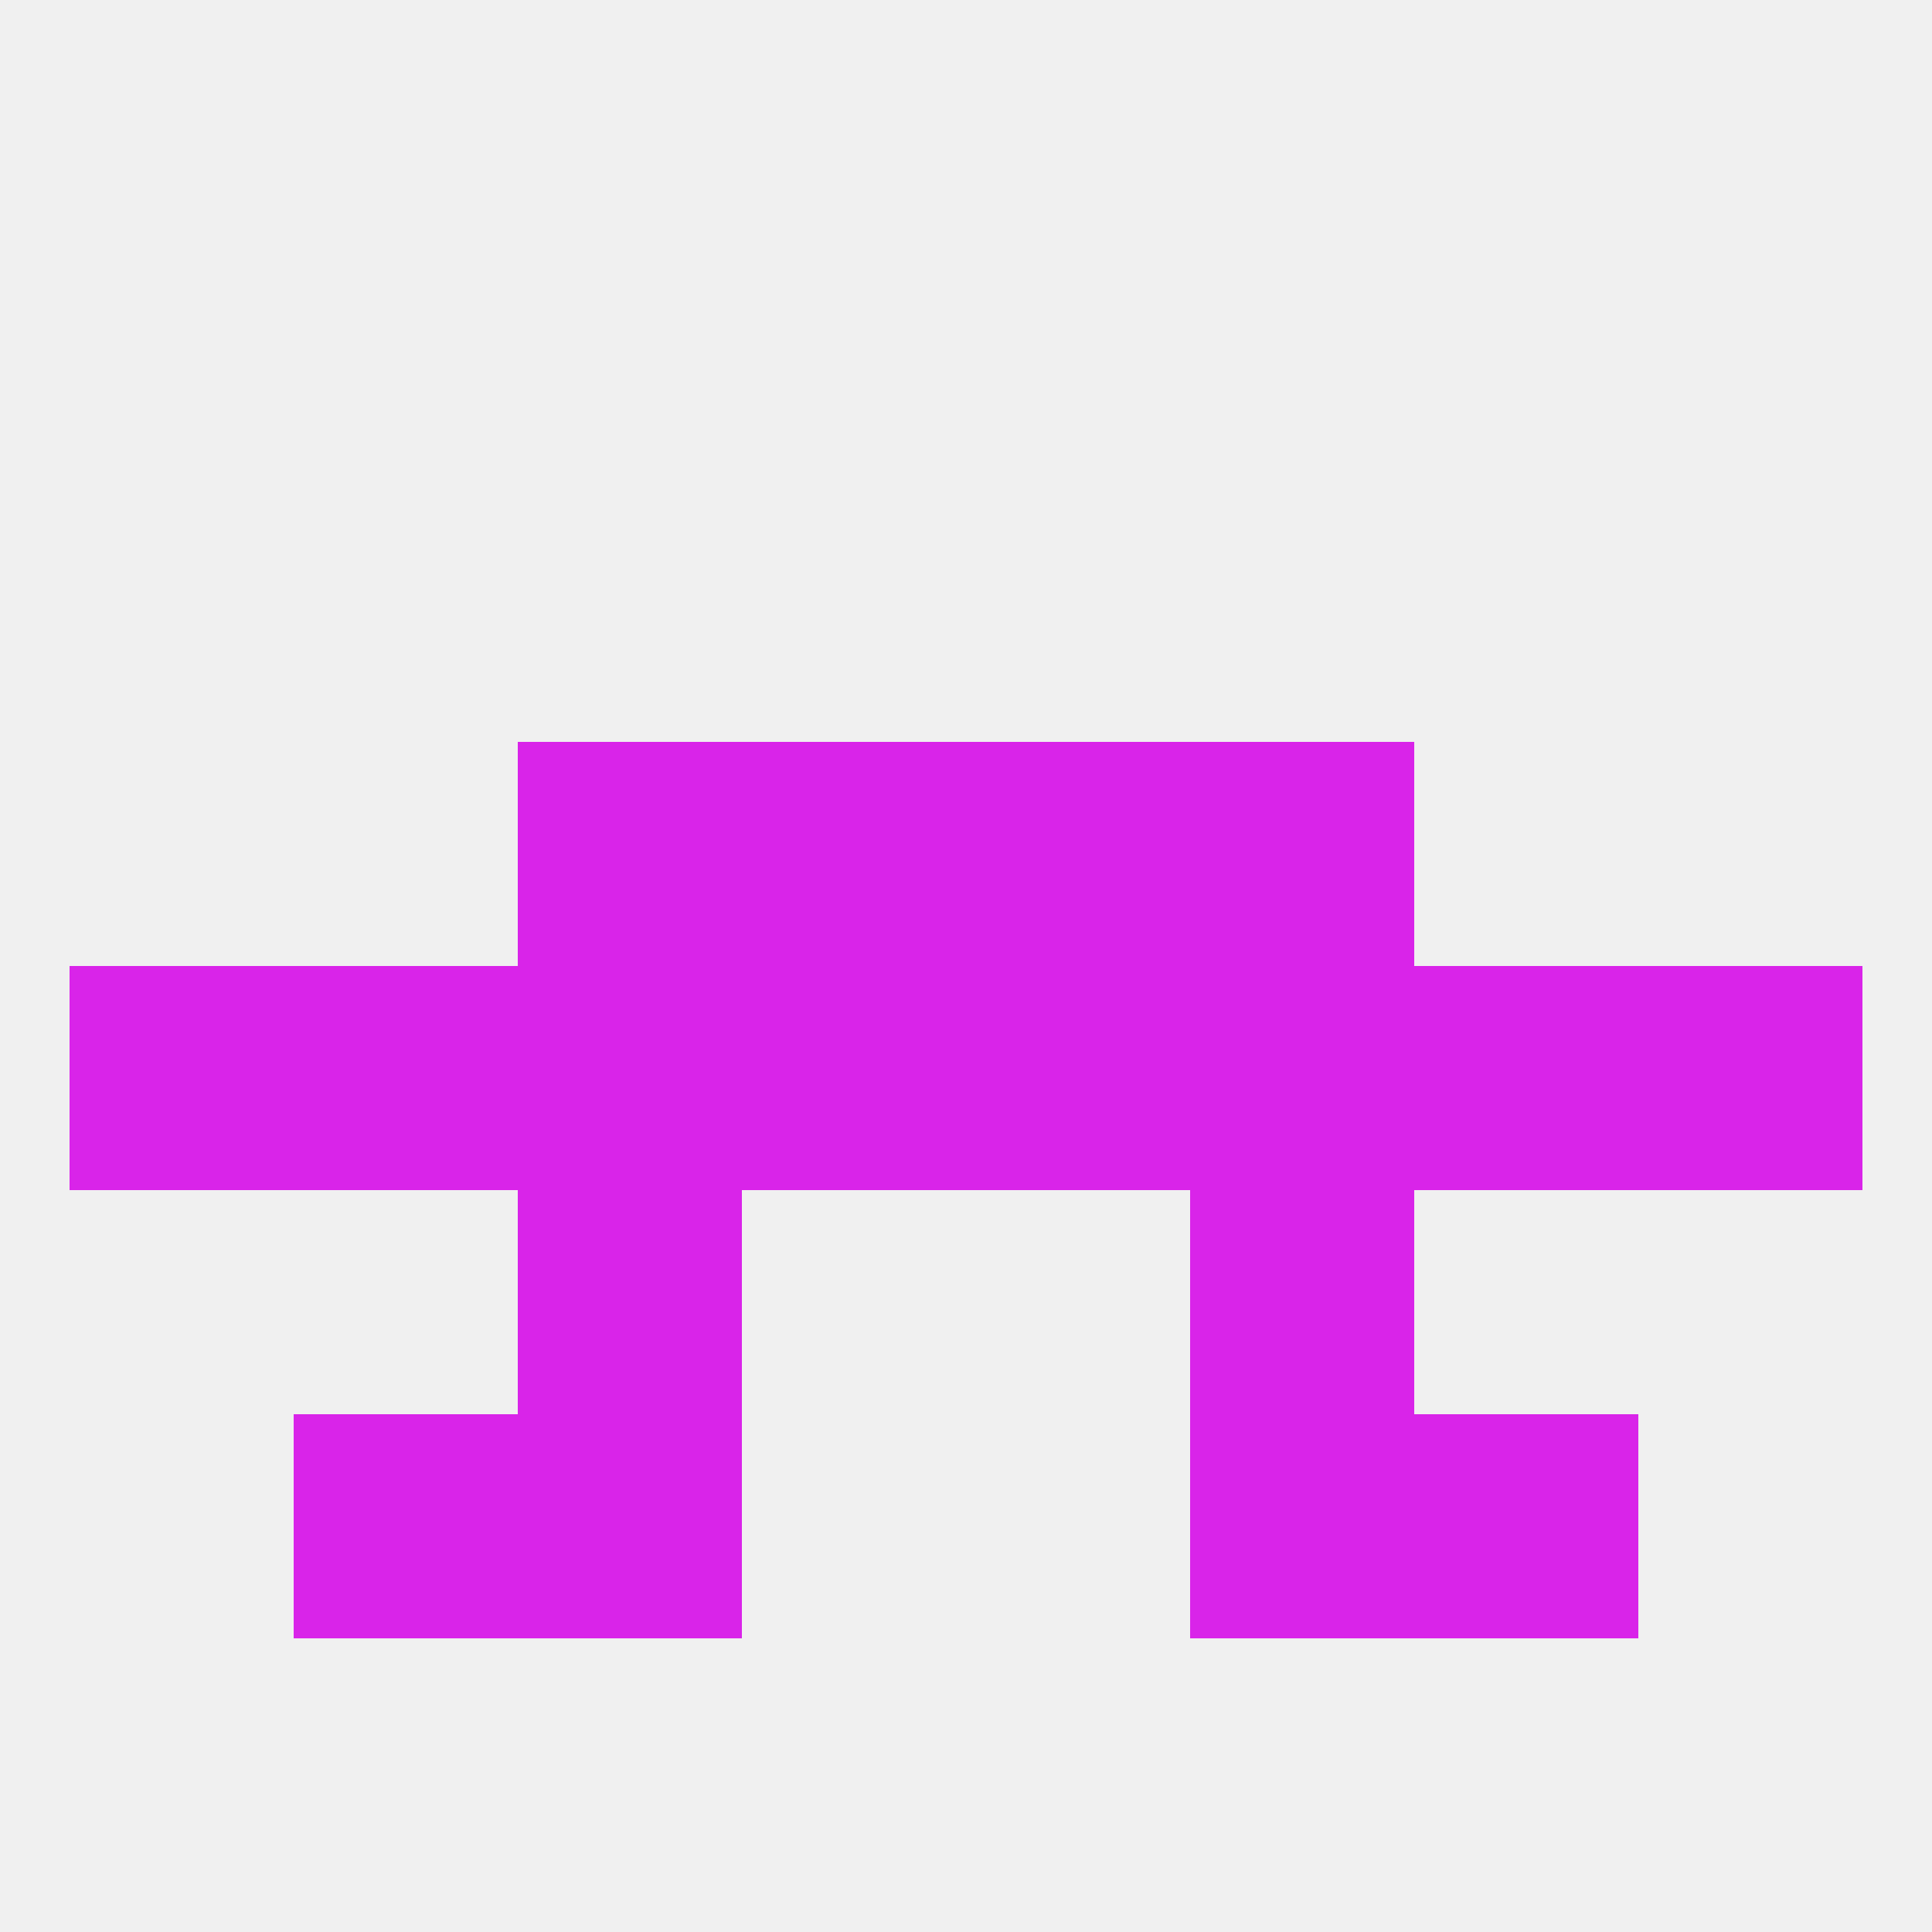
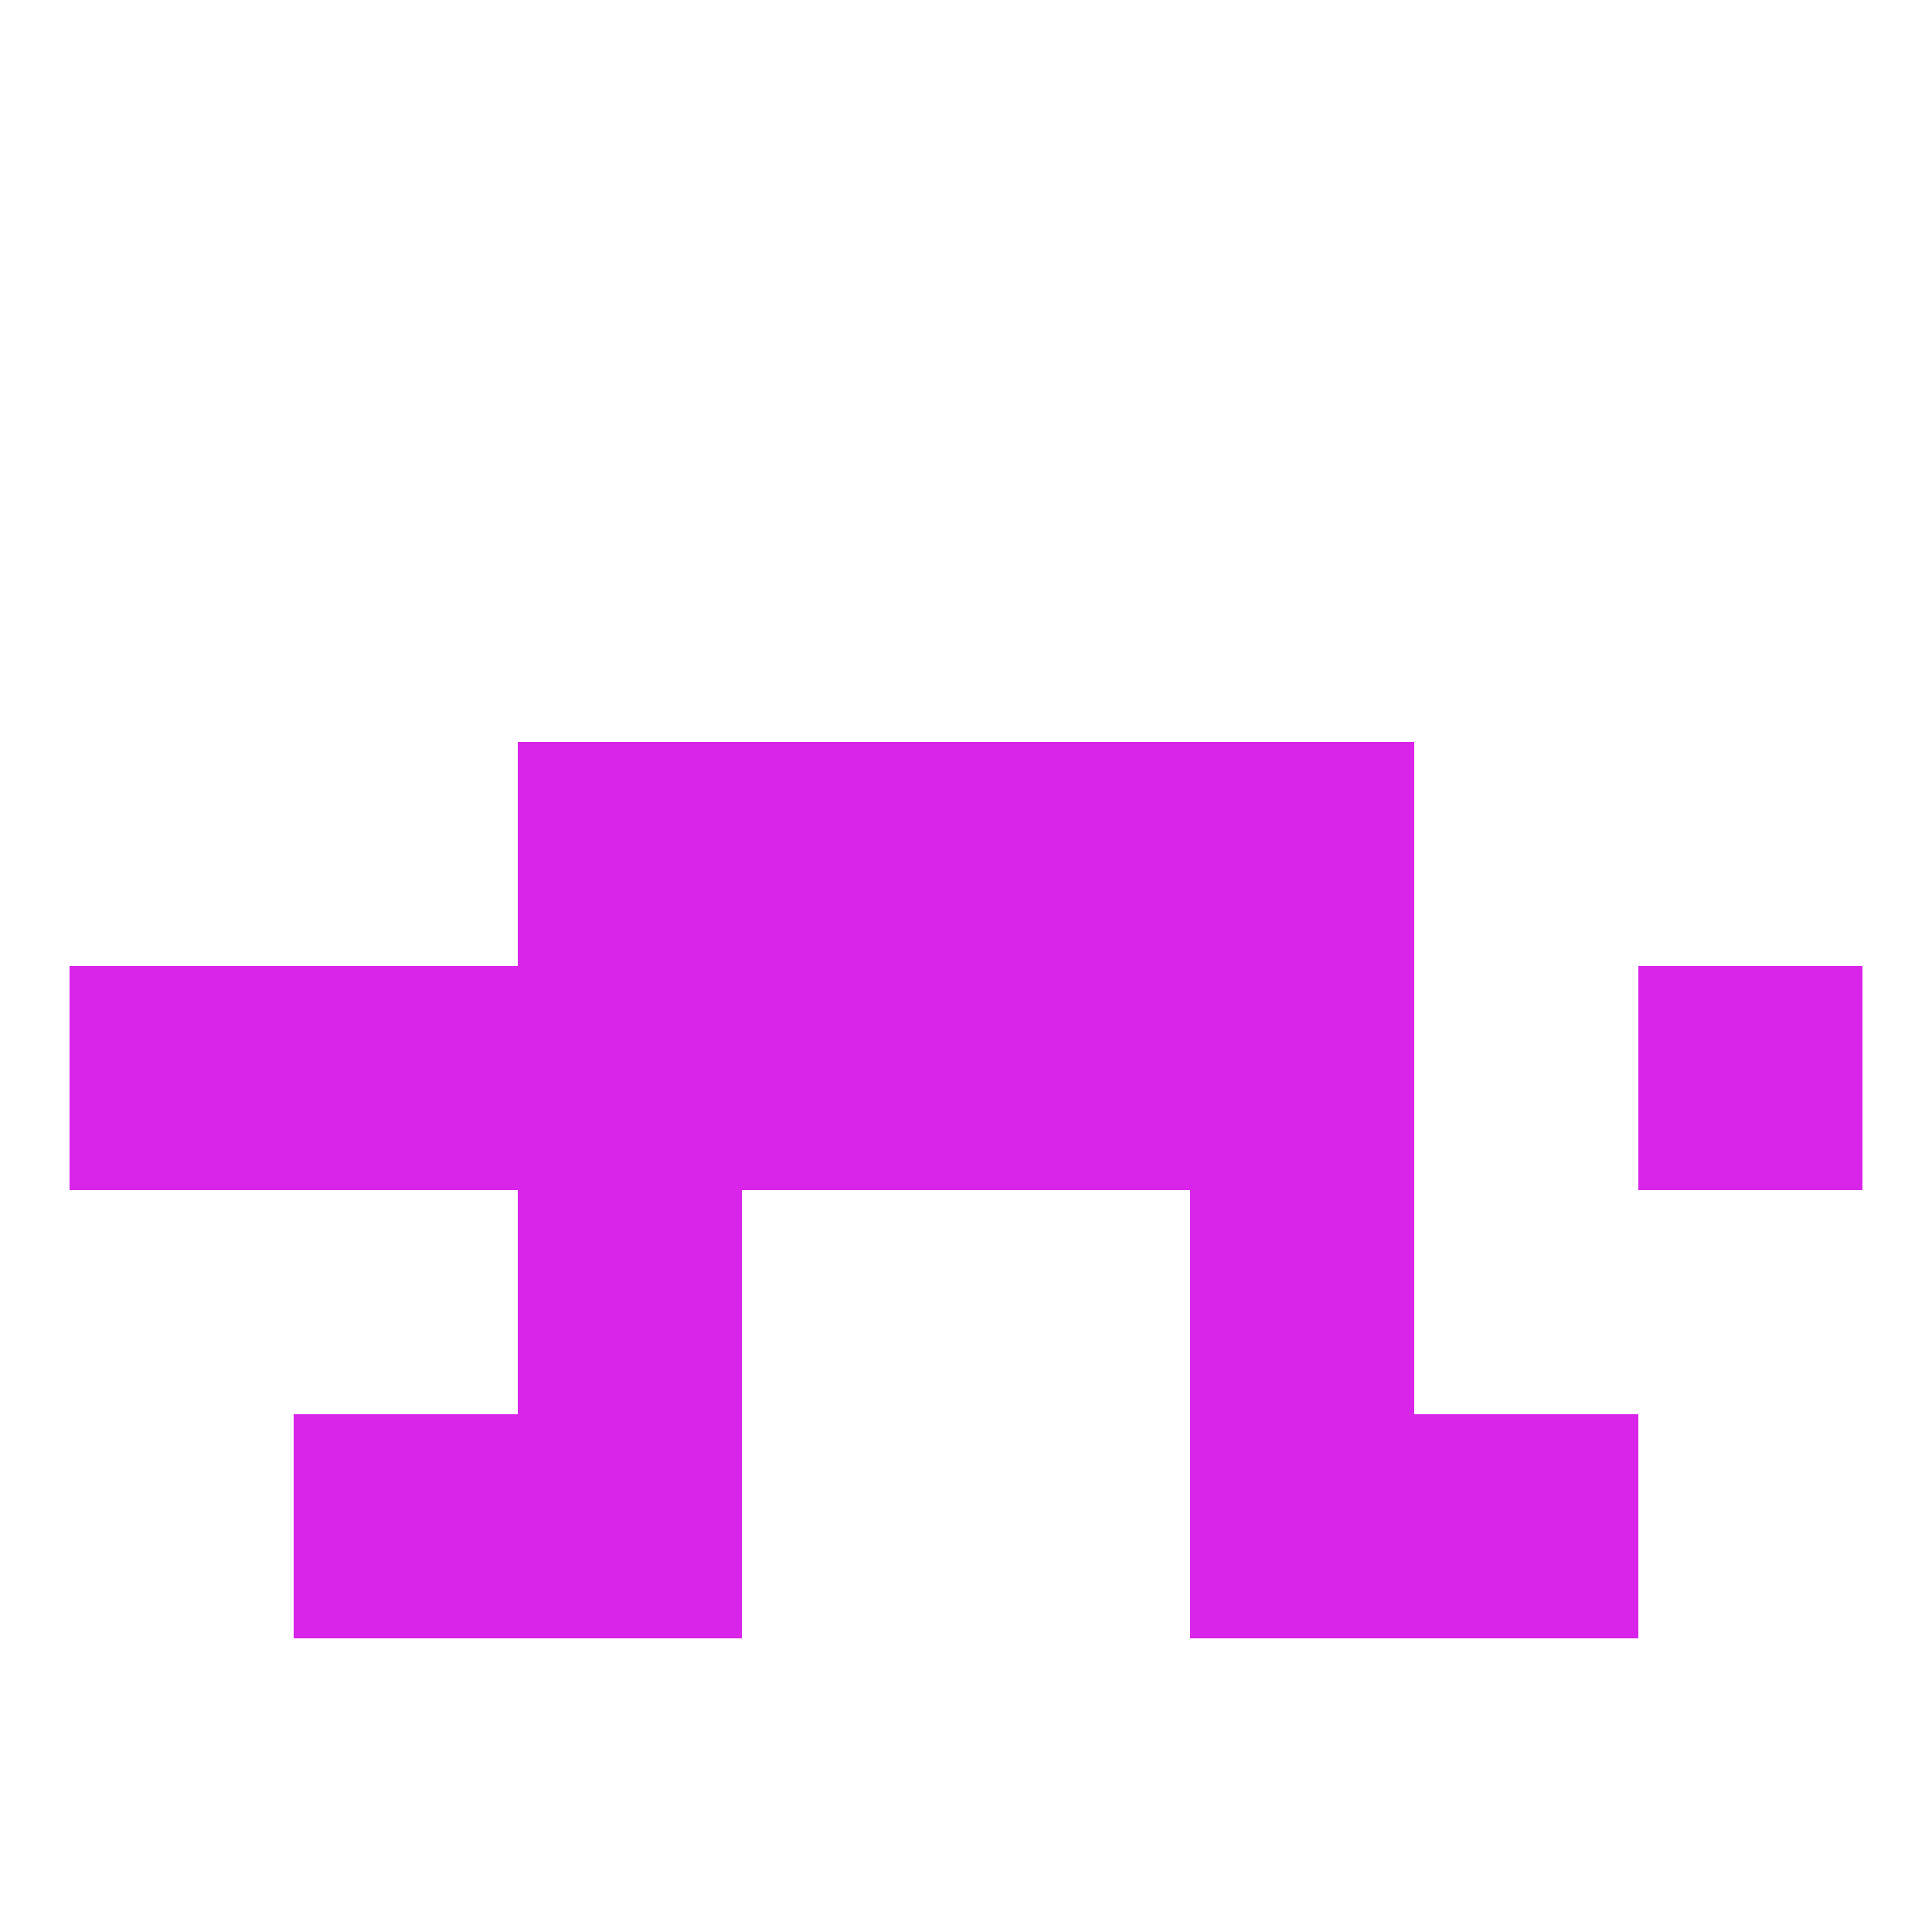
<svg xmlns="http://www.w3.org/2000/svg" version="1.1" baseprofile="full" width="250" height="250" viewBox="0 0 250 250">
-   <rect width="100%" height="100%" fill="rgba(240,240,240,255)" />
-   <rect x="183" y="125" width="29" height="29" fill="rgba(217,36,233,255)" />
  <rect x="67" y="125" width="29" height="29" fill="rgba(217,36,233,255)" />
  <rect x="9" y="125" width="29" height="29" fill="rgba(217,36,233,255)" />
  <rect x="212" y="125" width="29" height="29" fill="rgba(217,36,233,255)" />
  <rect x="154" y="125" width="29" height="29" fill="rgba(217,36,233,255)" />
  <rect x="96" y="125" width="29" height="29" fill="rgba(217,36,233,255)" />
  <rect x="125" y="125" width="29" height="29" fill="rgba(217,36,233,255)" />
  <rect x="38" y="125" width="29" height="29" fill="rgba(217,36,233,255)" />
  <rect x="154" y="154" width="29" height="29" fill="rgba(217,36,233,255)" />
  <rect x="67" y="154" width="29" height="29" fill="rgba(217,36,233,255)" />
  <rect x="154" y="183" width="29" height="29" fill="rgba(217,36,233,255)" />
  <rect x="38" y="183" width="29" height="29" fill="rgba(217,36,233,255)" />
  <rect x="183" y="183" width="29" height="29" fill="rgba(217,36,233,255)" />
  <rect x="67" y="183" width="29" height="29" fill="rgba(217,36,233,255)" />
  <rect x="96" y="96" width="29" height="29" fill="rgba(217,36,233,255)" />
  <rect x="125" y="96" width="29" height="29" fill="rgba(217,36,233,255)" />
  <rect x="67" y="96" width="29" height="29" fill="rgba(217,36,233,255)" />
  <rect x="154" y="96" width="29" height="29" fill="rgba(217,36,233,255)" />
</svg>